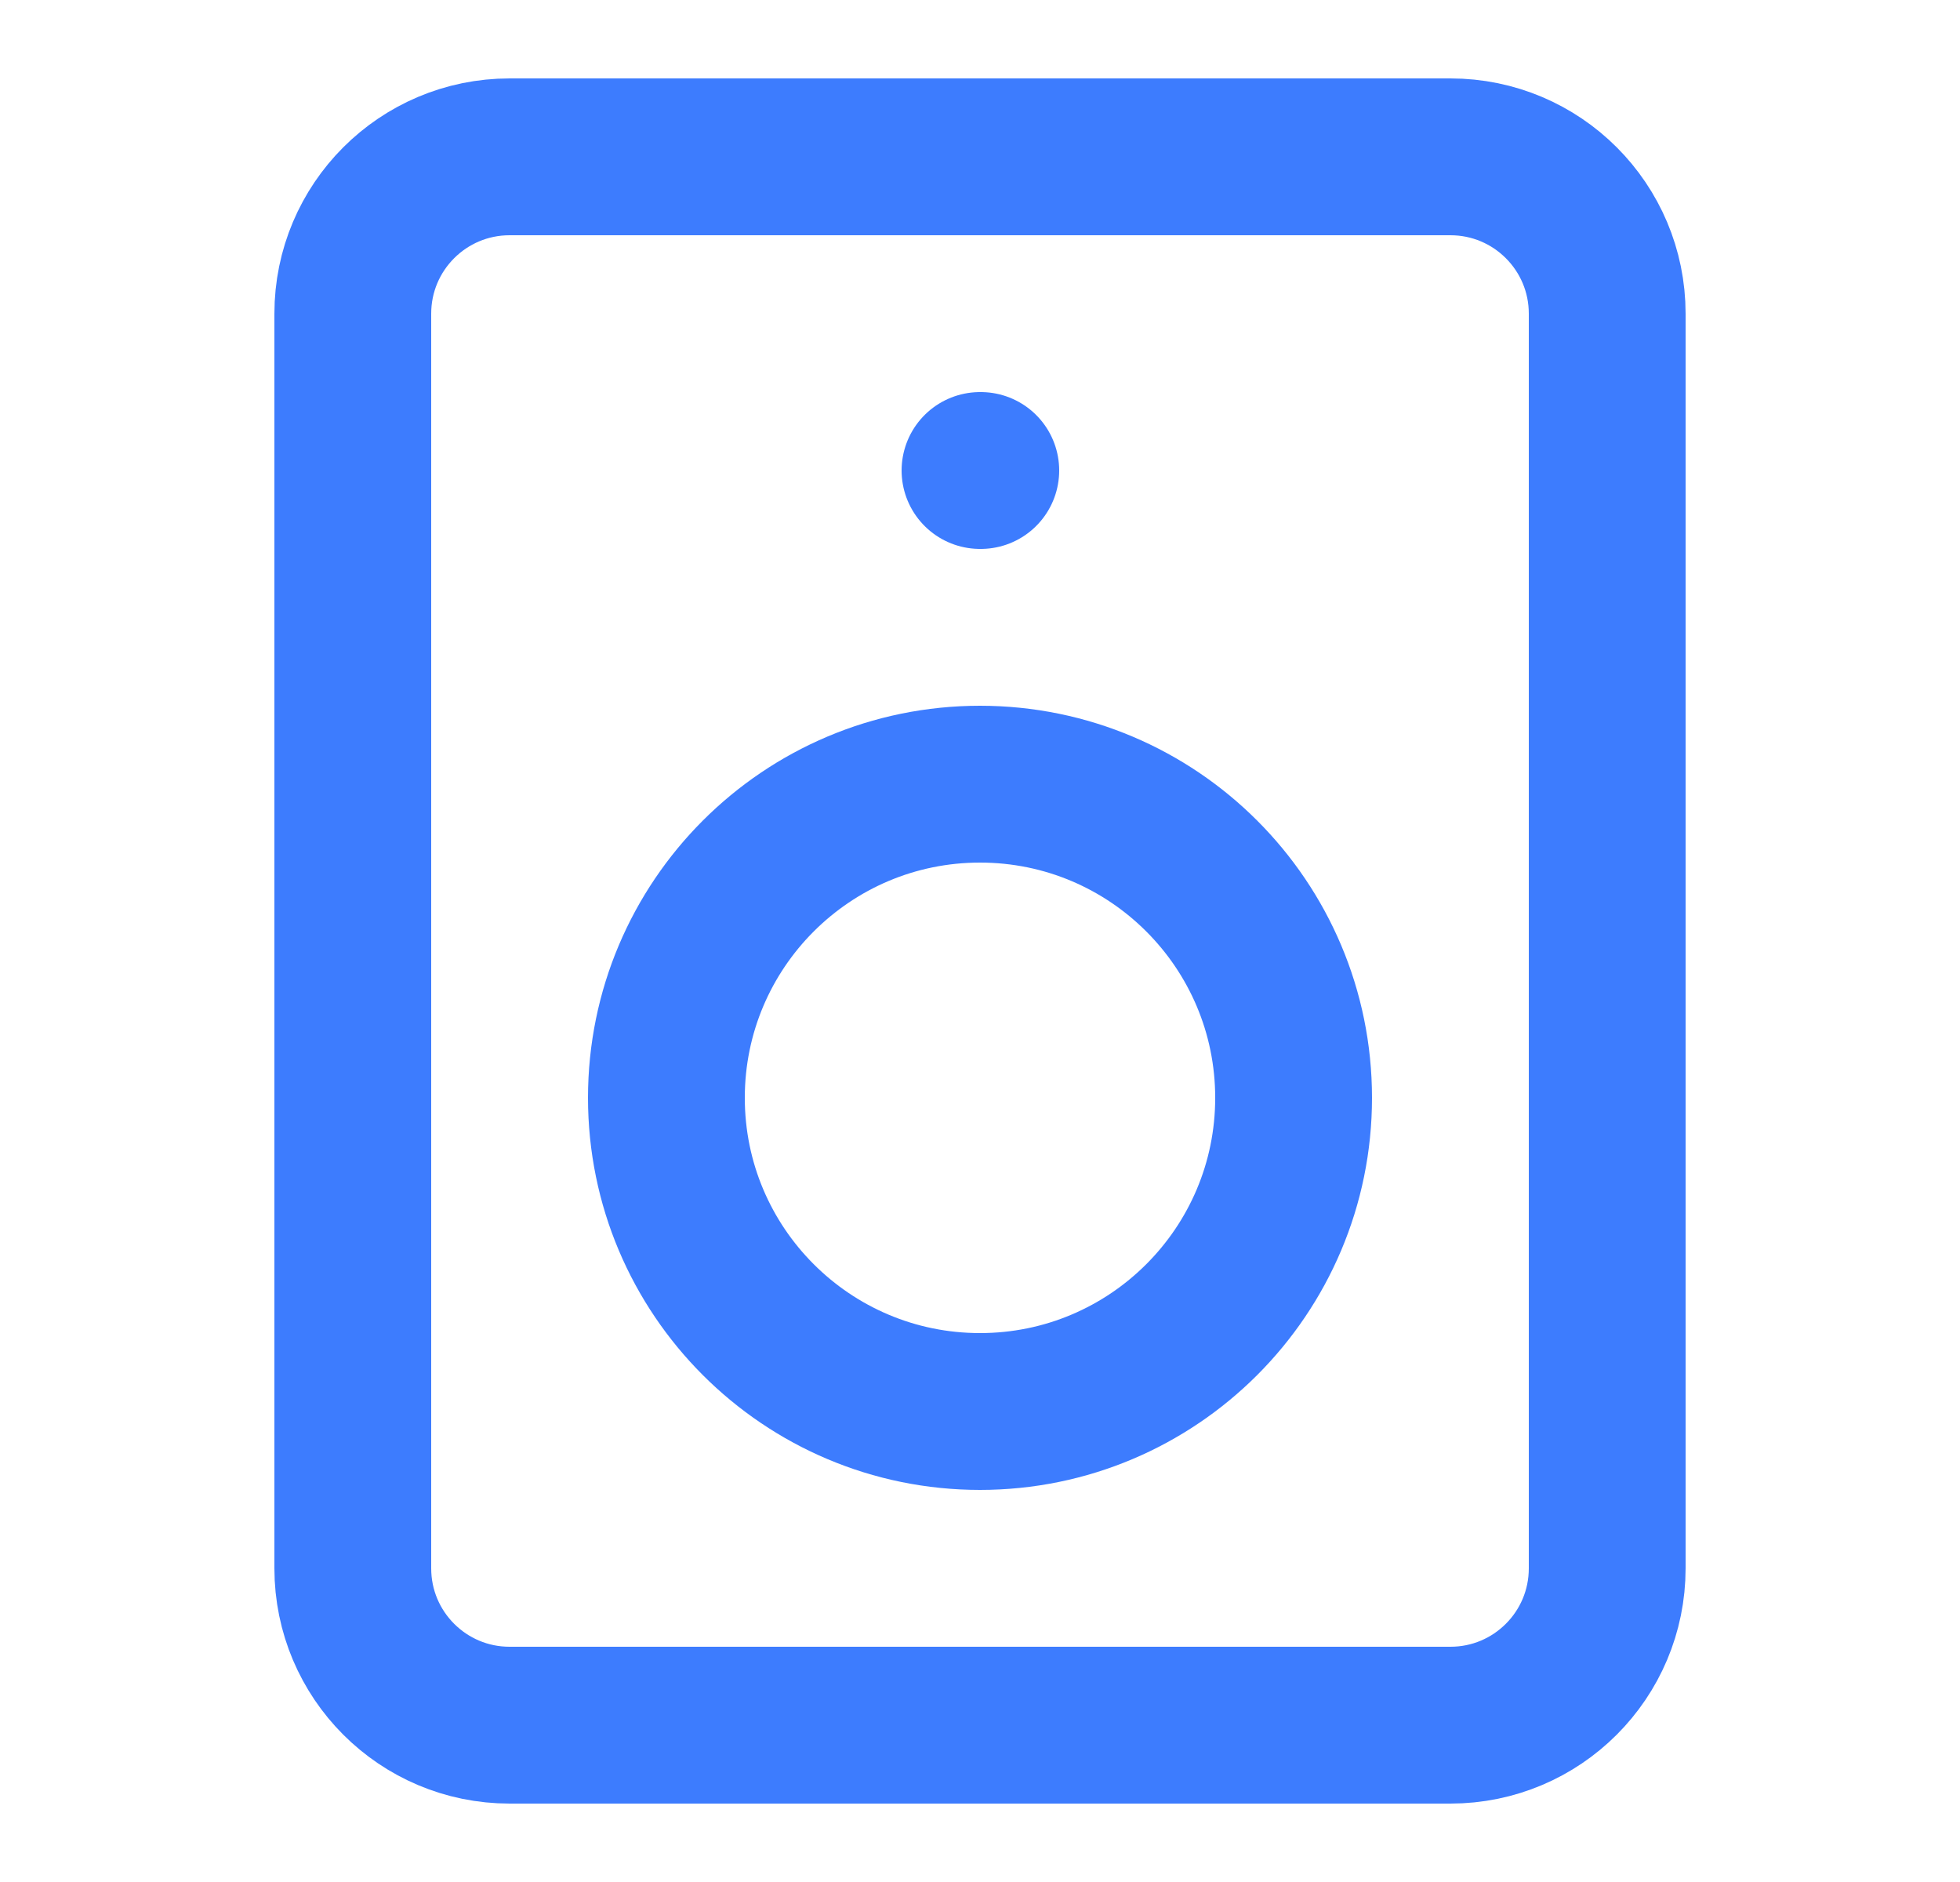
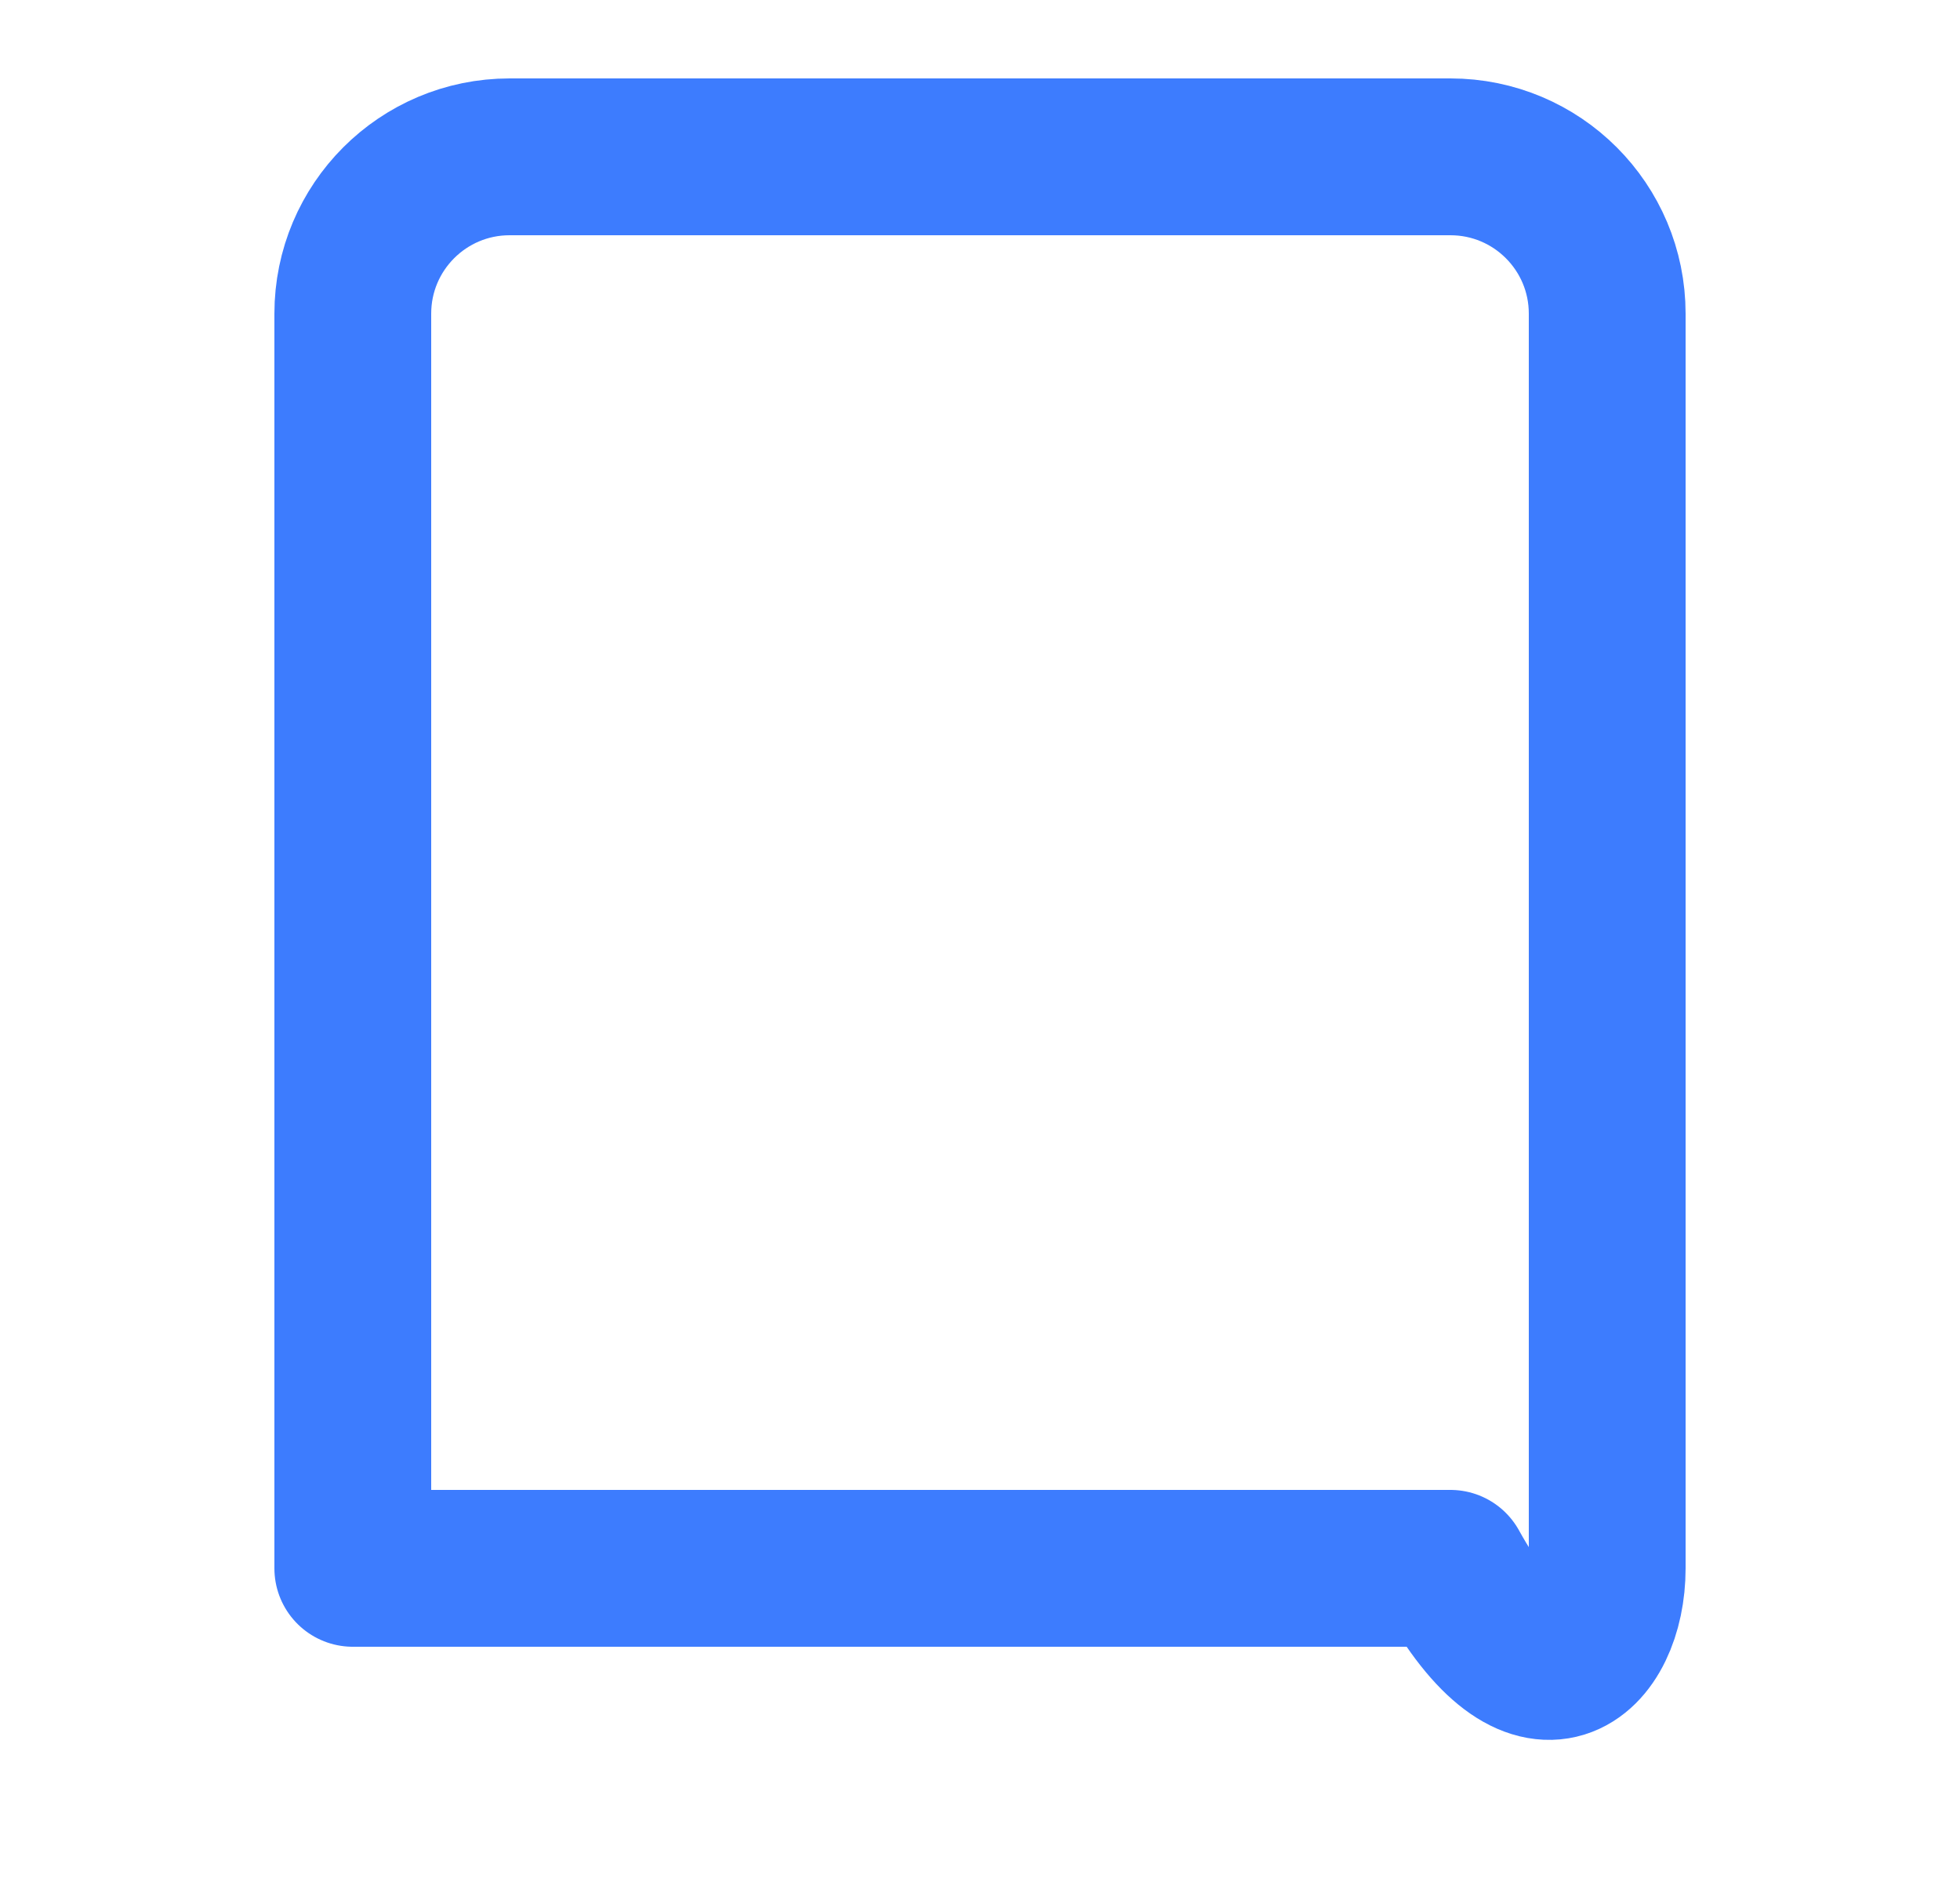
<svg xmlns="http://www.w3.org/2000/svg" width="25" height="24" viewBox="0 0 25 24" fill="none">
-   <path d="M18.5 2H6.5C5.395 2 4.5 2.895 4.5 4V20C4.5 21.105 5.395 22 6.5 22H18.5C19.605 22 20.5 21.105 20.5 20V4C20.5 2.895 19.605 2 18.5 2Z" stroke="#3D7CFE" stroke-width="2" stroke-linecap="round" stroke-linejoin="round" />
-   <path d="M12.5 18C14.709 18 16.5 16.209 16.5 14C16.5 11.791 14.709 10 12.5 10C10.291 10 8.5 11.791 8.5 14C8.5 16.209 10.291 18 12.5 18Z" stroke="#3D7CFE" stroke-width="2" stroke-linecap="round" stroke-linejoin="round" />
-   <path d="M12.5 6H12.51" stroke="#3D7CFE" stroke-width="2" stroke-linecap="round" stroke-linejoin="round" />
+   <path d="M18.5 2H6.5C5.395 2 4.5 2.895 4.5 4V20H18.5C19.605 22 20.5 21.105 20.5 20V4C20.5 2.895 19.605 2 18.5 2Z" stroke="#3D7CFE" stroke-width="2" stroke-linecap="round" stroke-linejoin="round" />
</svg>